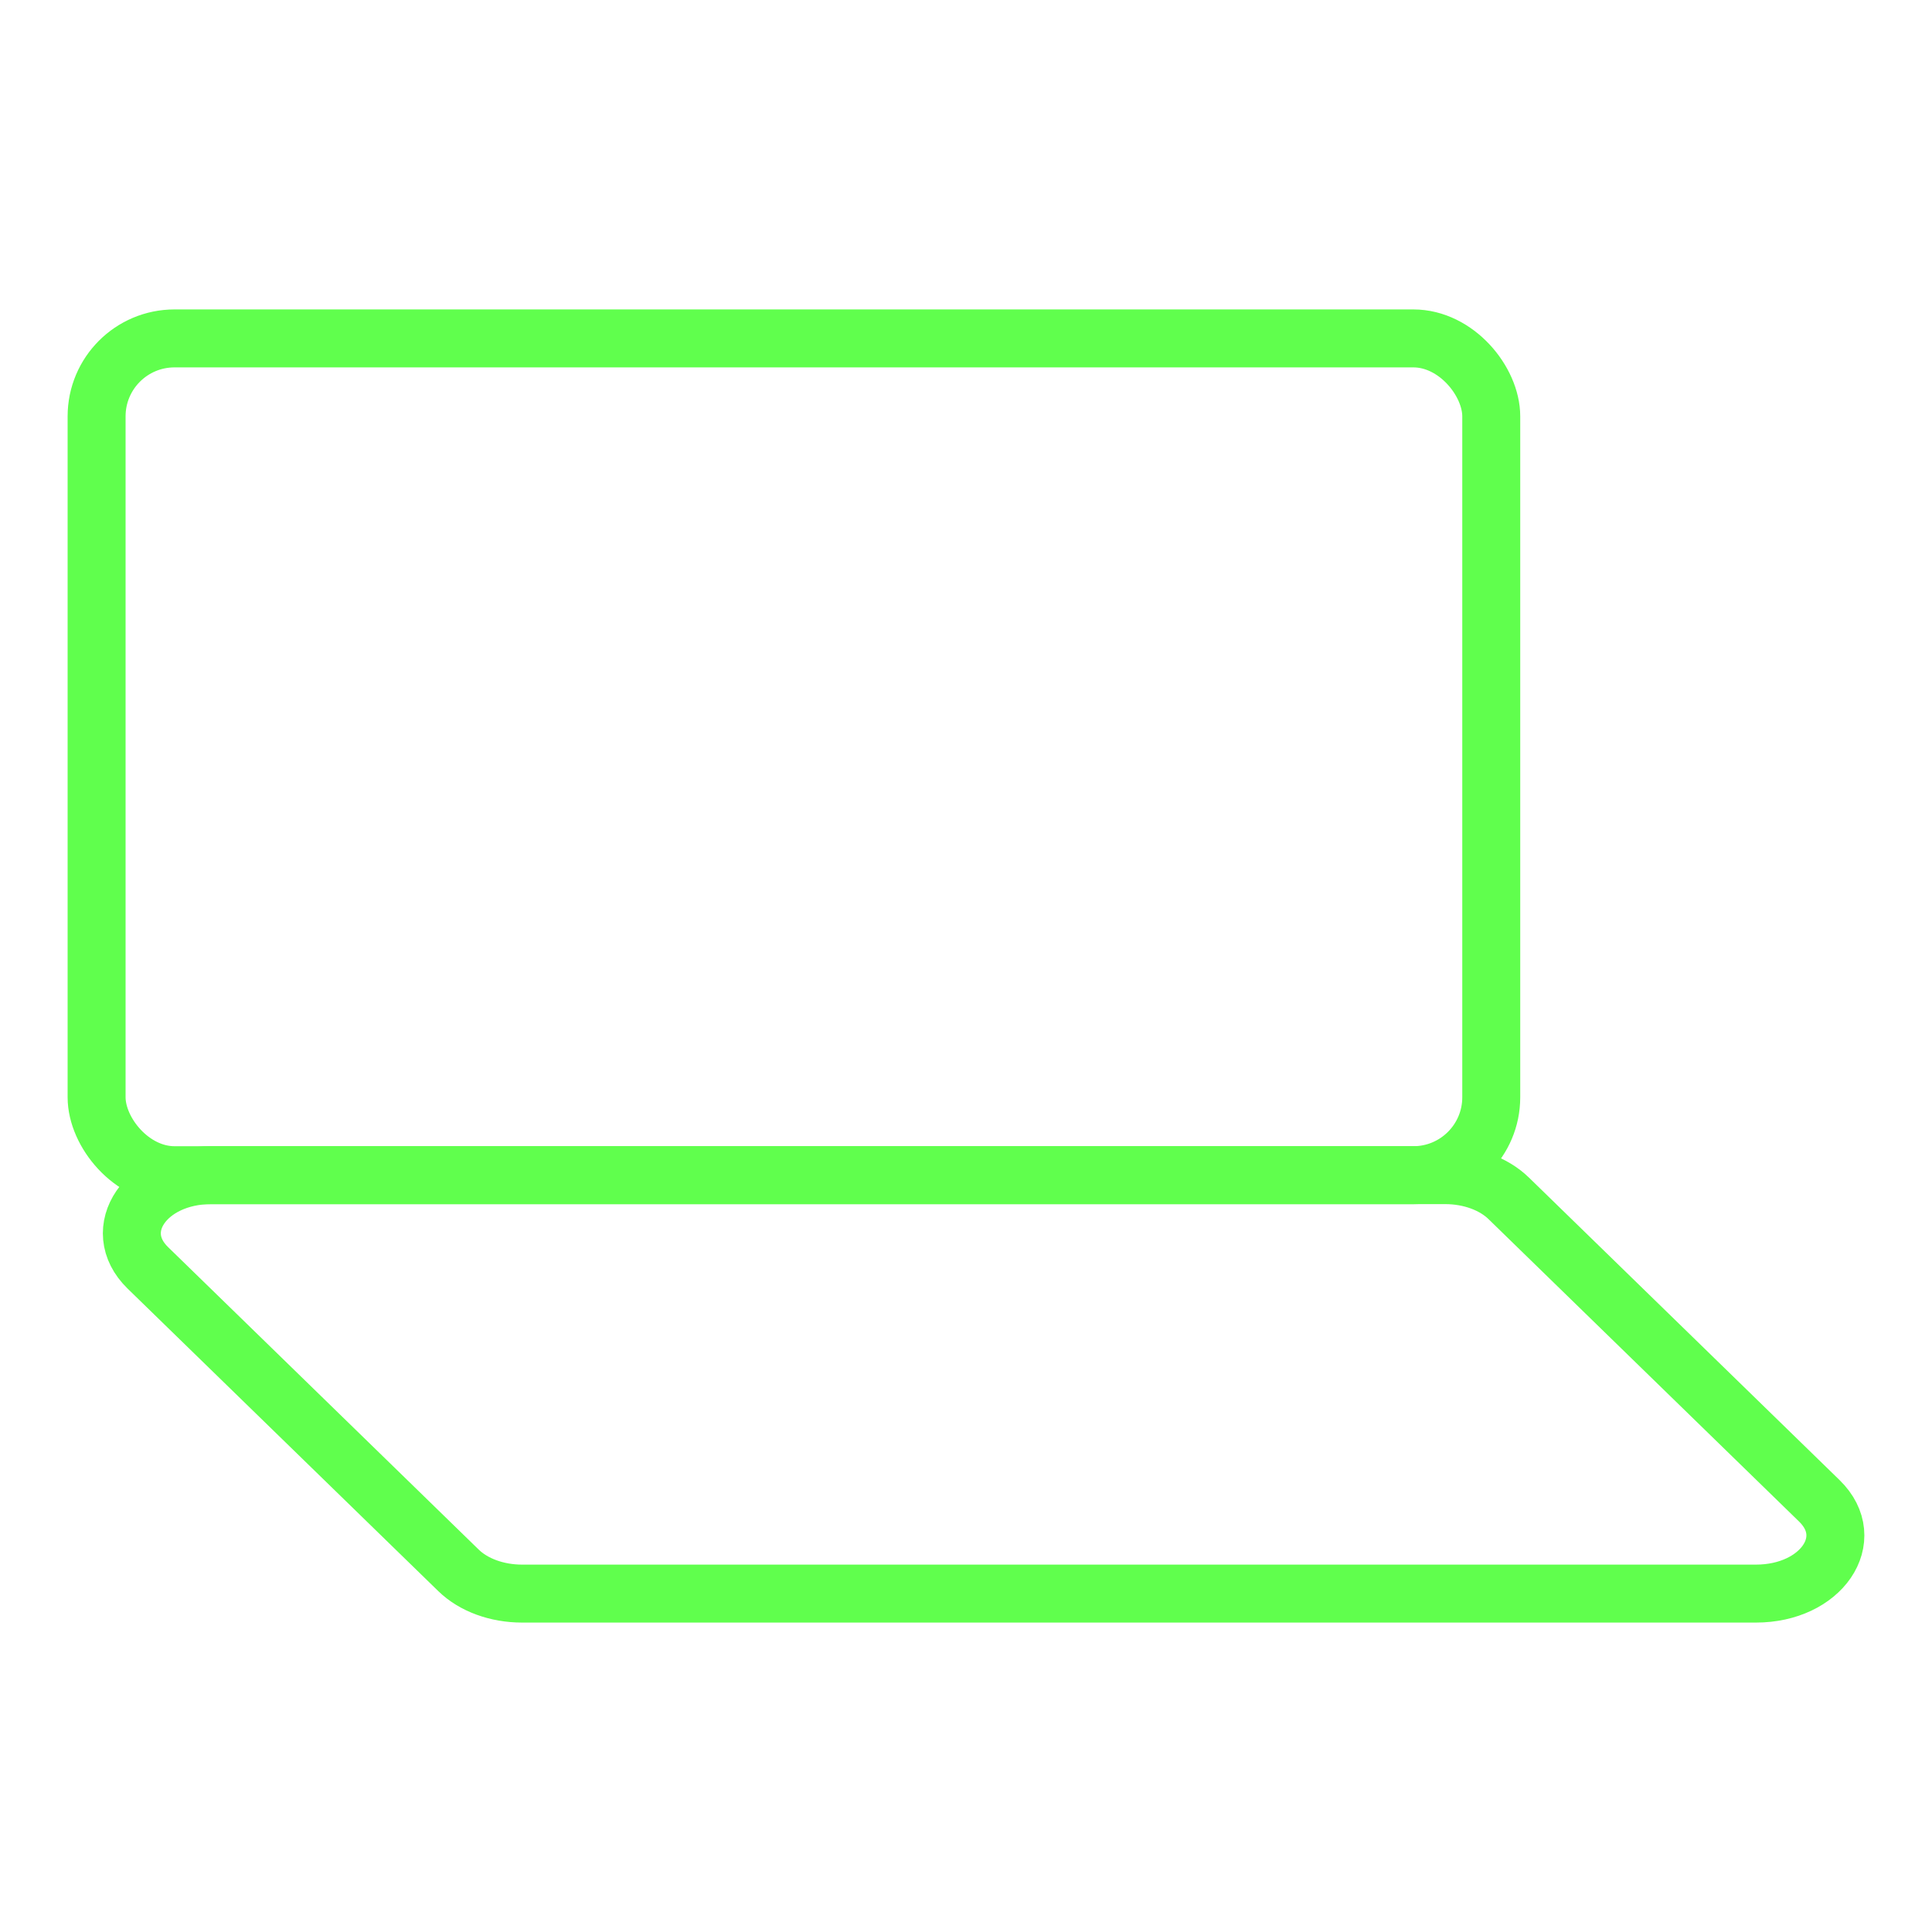
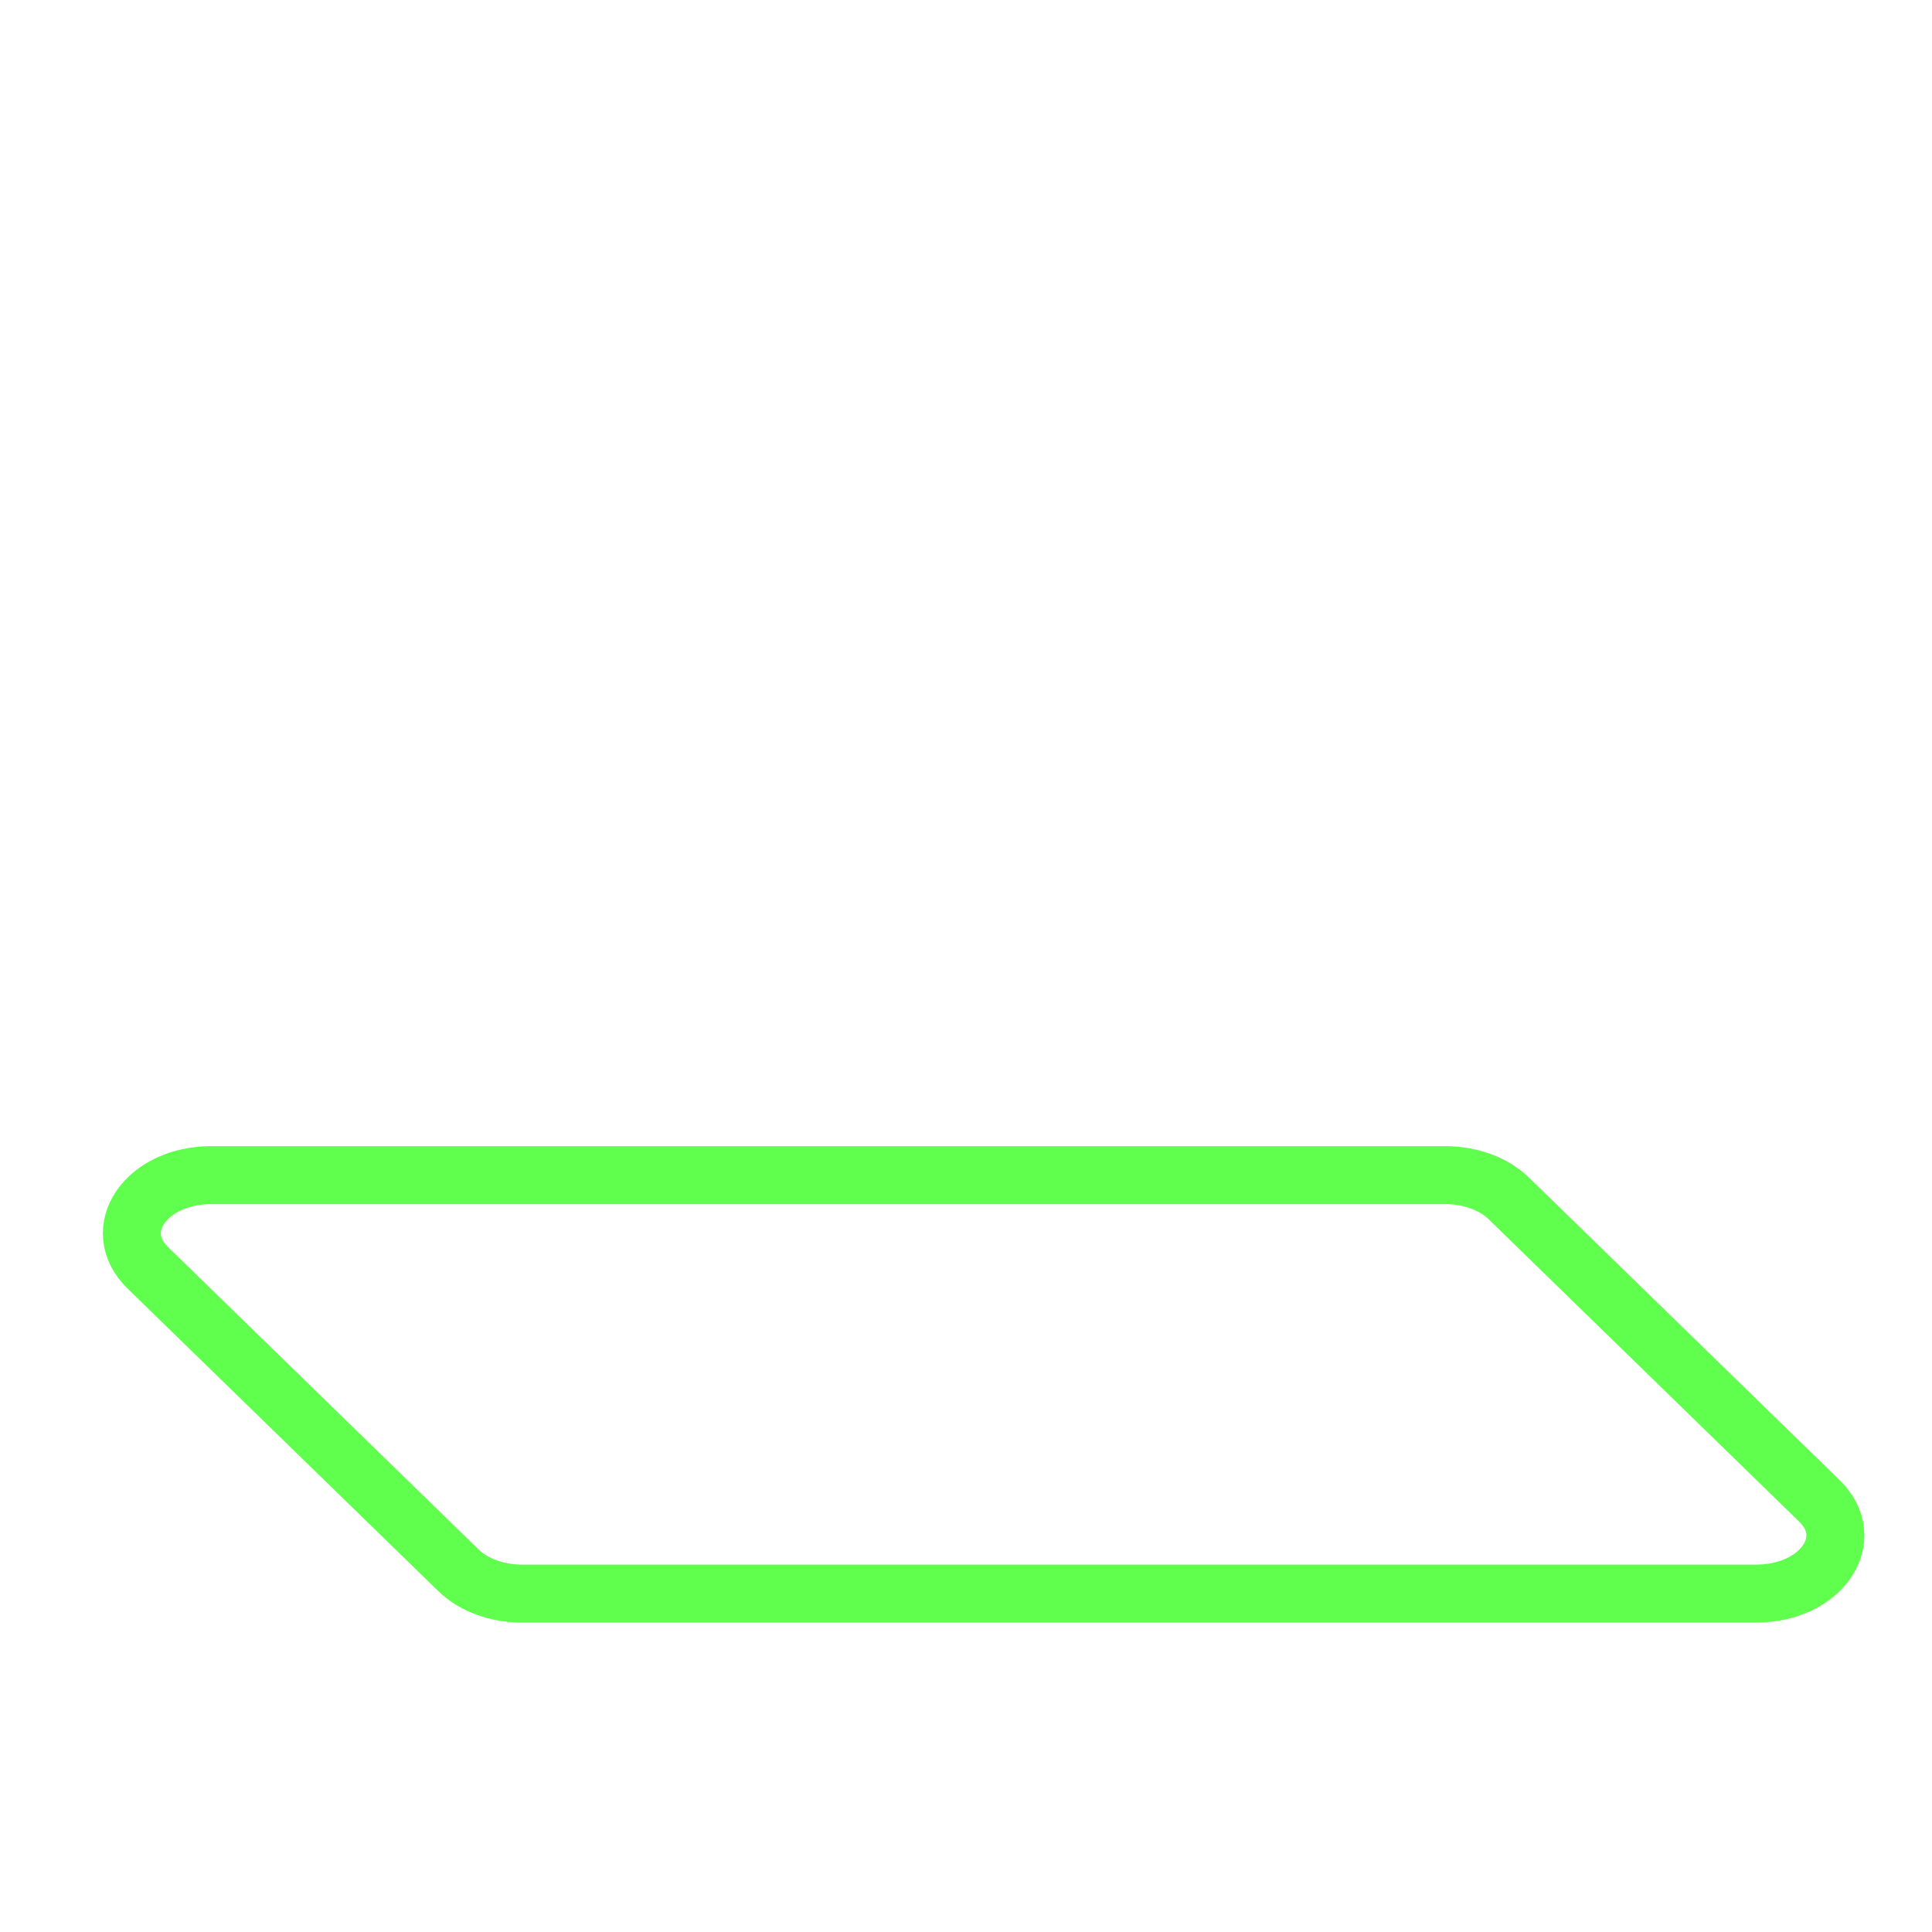
<svg xmlns="http://www.w3.org/2000/svg" id="Layer_1" data-name="Layer 1" viewBox="0 0 1000 1000">
  <defs>
    <style>.cls-1{fill:none;stroke:#60ff4d;stroke-miterlimit:10;stroke-width:30px;}</style>
  </defs>
-   <rect class="cls-1" x="50" y="175.16" width="721.87" height="433.12" rx="40.33" />
-   <path class="cls-1" d="M908.87,824.84H270.19c-12.92,0-25.09-4.44-32.84-12L76.53,656.25c-20.3-19.76-1-48,32.84-48H748.06c12.92,0,25.09,4.44,32.84,12l160.81,156.6C962,796.63,942.7,824.84,908.87,824.84Z" />
+   <path class="cls-1" d="M908.87,824.84H270.19c-12.92,0-25.09-4.44-32.84-12L76.53,656.25c-20.3-19.76-1-48,32.84-48H748.06c12.92,0,25.09,4.44,32.84,12l160.81,156.6C962,796.63,942.7,824.84,908.87,824.84" />
</svg>